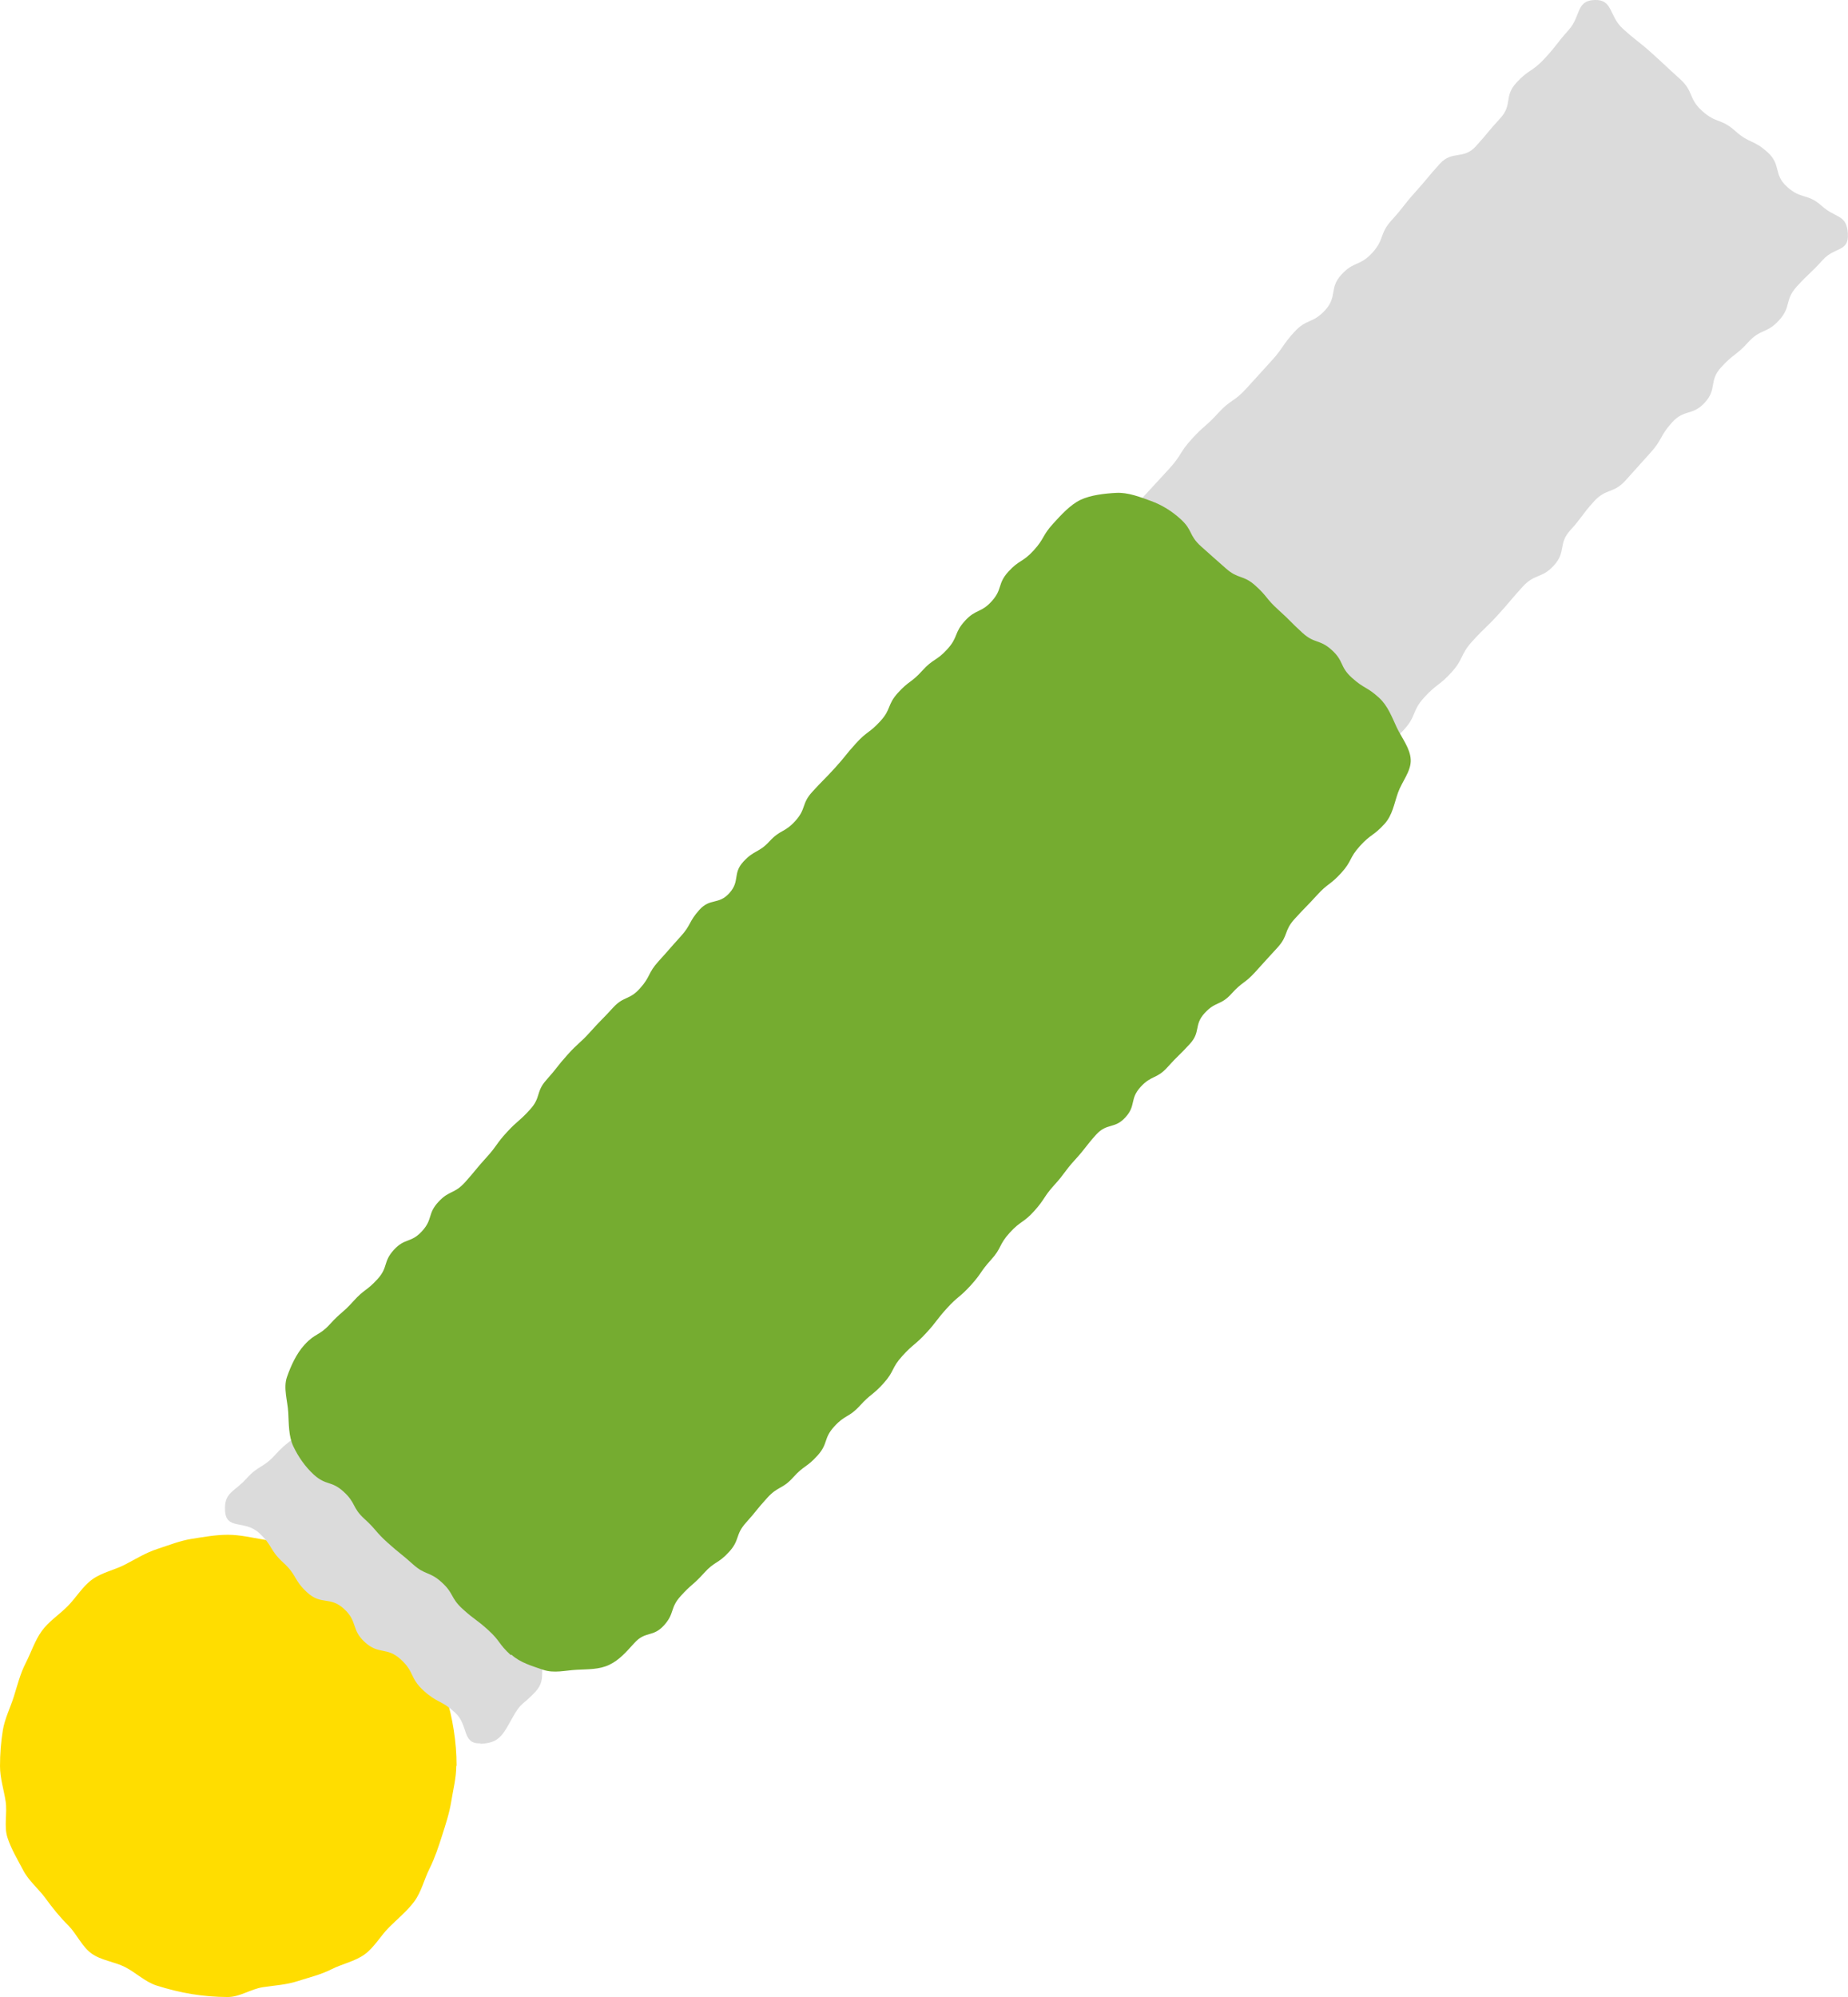
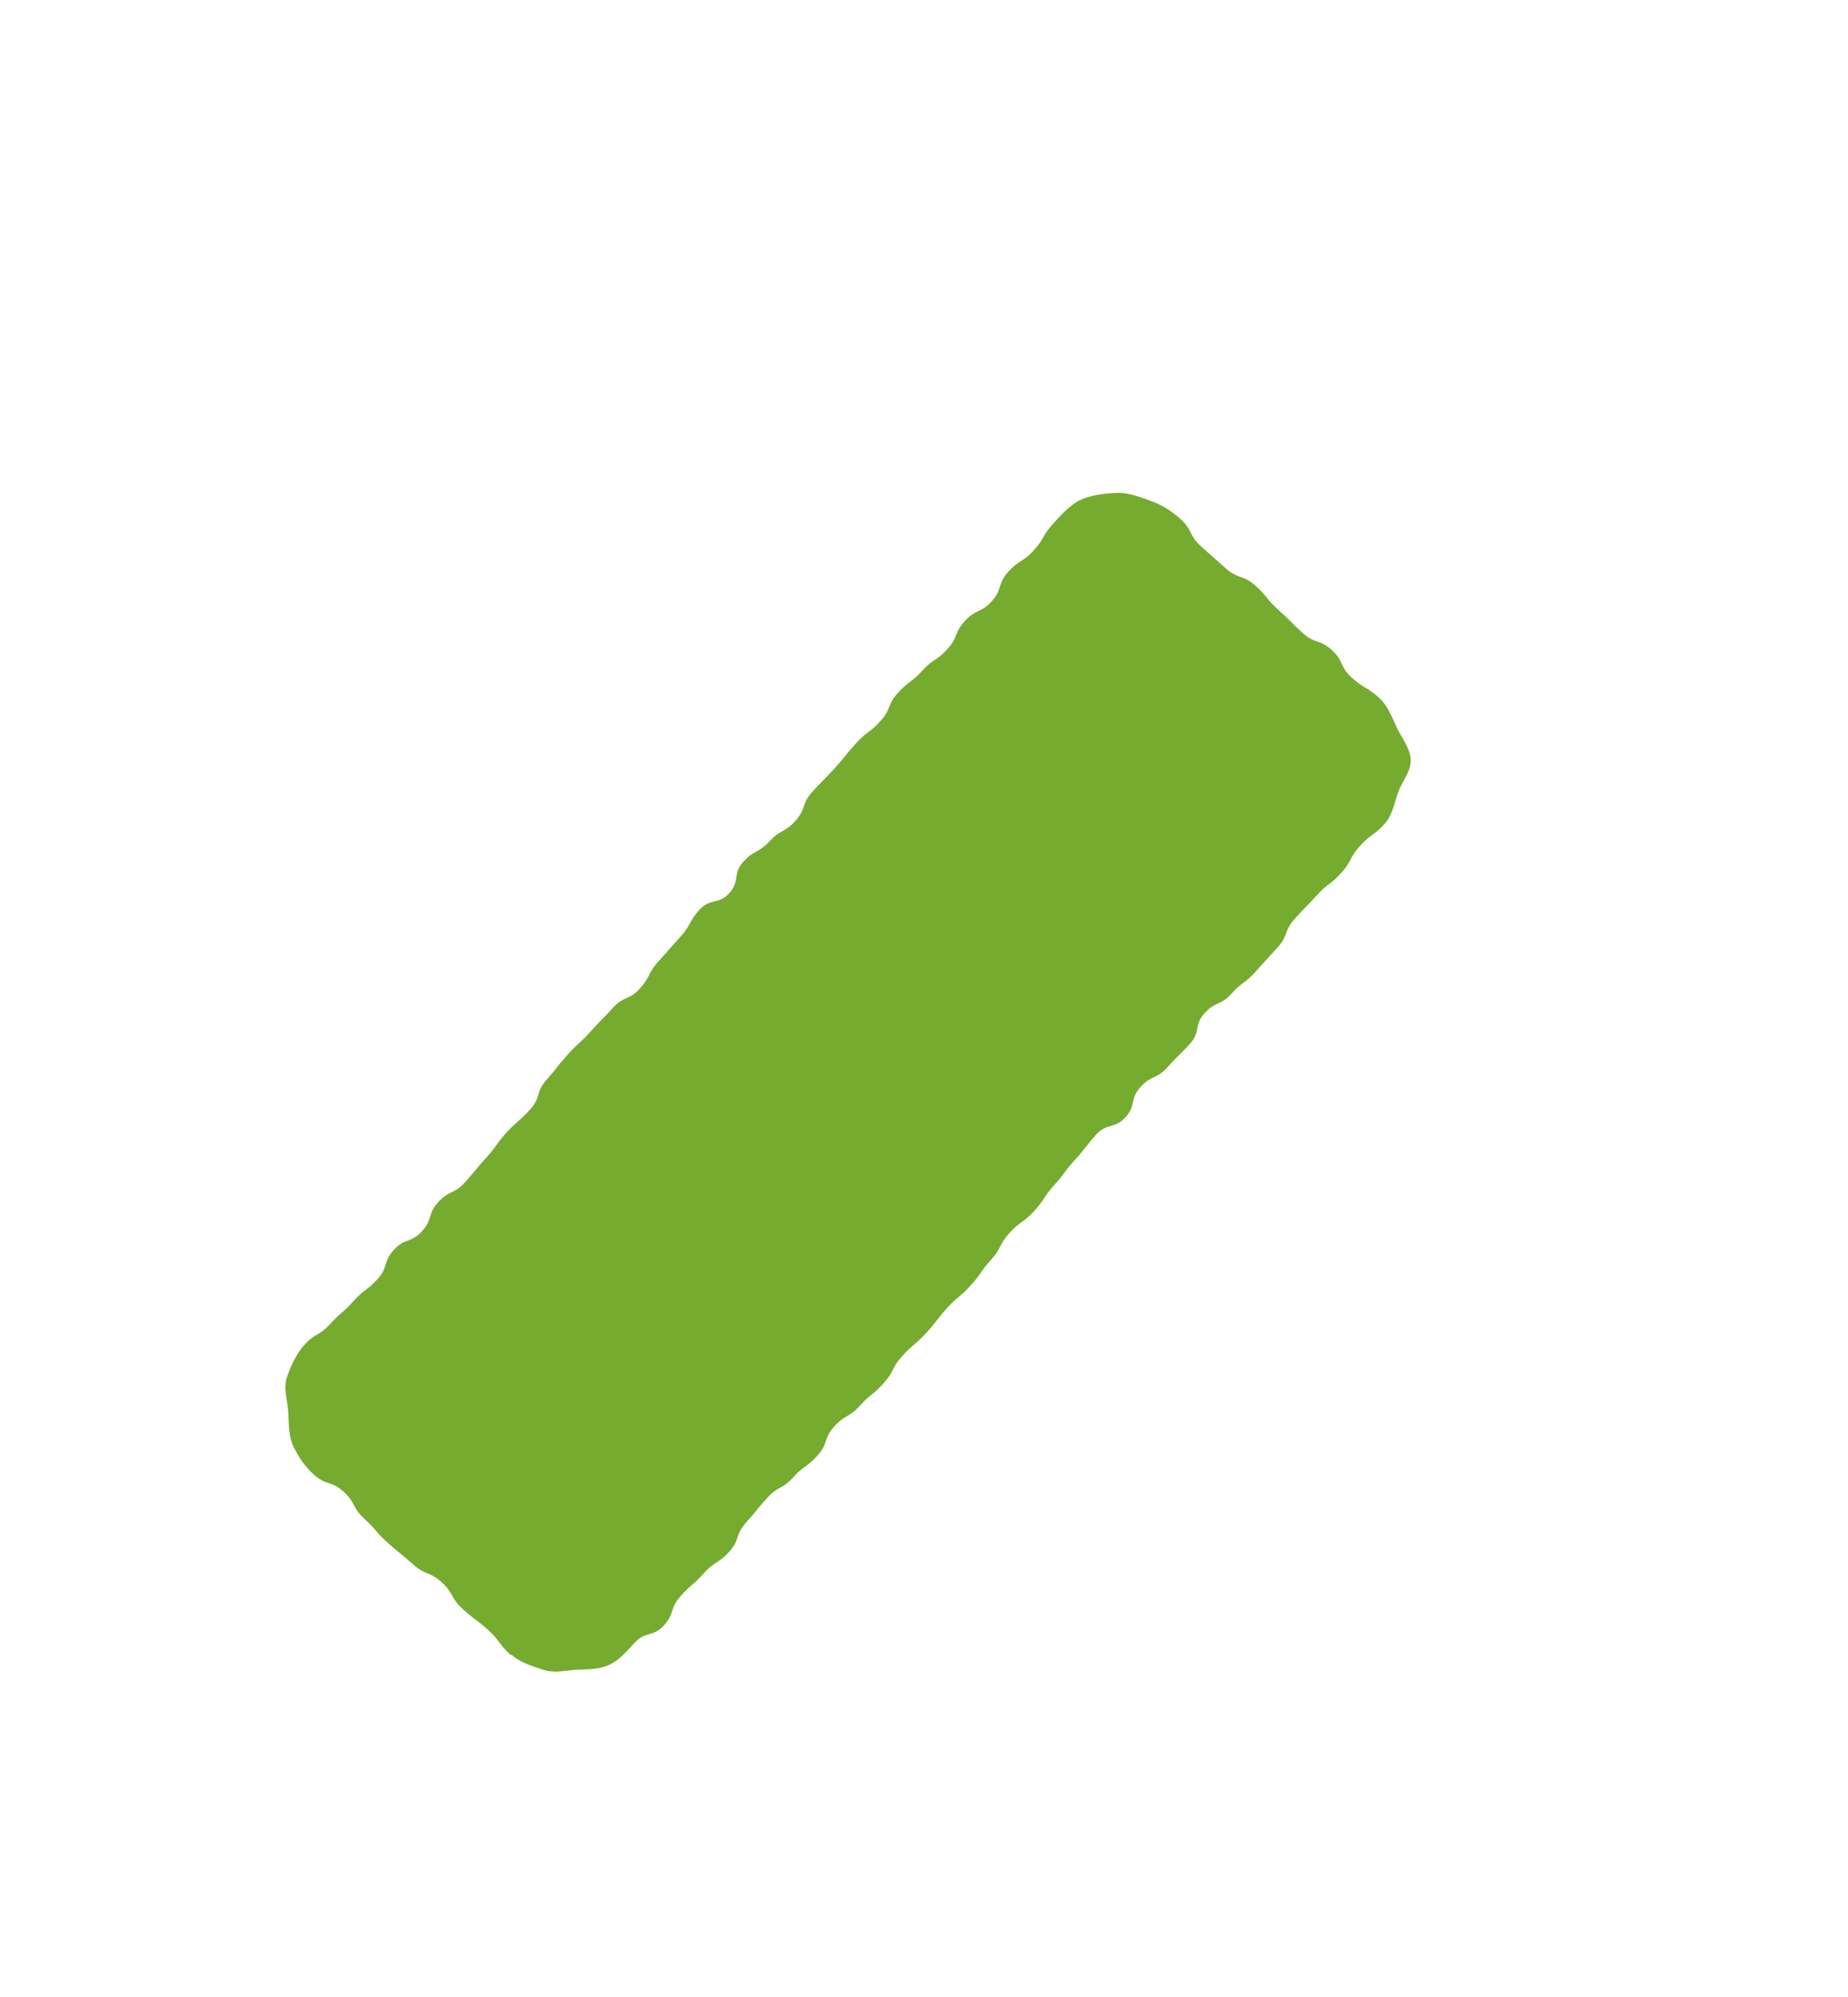
<svg xmlns="http://www.w3.org/2000/svg" id="uuid-b660becb-0272-46f7-bc26-c388075b6028" viewBox="0 0 118.8 128.4">
  <g id="uuid-196186e9-a220-4370-8414-255021f3a775">
-     <path d="M29.33,113.54c0,.78-.2,1.53-.32,2.28-.12.75-.36,1.48-.59,2.2-.23.72-.47,1.45-.81,2.13s-.52,1.49-.98,2.11c-.46.62-1.08,1.12-1.62,1.66-.54.54-.95,1.29-1.57,1.74-.62.45-1.45.61-2.14.96s-1.43.52-2.17.76c-.74.24-1.47.27-2.24.39s-1.47.63-2.25.63-1.58-.07-2.32-.19c-.74-.12-1.54-.32-2.26-.55-.72-.23-1.33-.83-2.01-1.18-.68-.35-1.55-.43-2.17-.88-.62-.45-.95-1.26-1.49-1.8-.54-.54-1.01-1.12-1.46-1.74-.45-.62-1.08-1.12-1.44-1.81-.36-.69-.77-1.36-1.01-2.1-.24-.74,0-1.57-.12-2.34-.12-.77-.36-1.48-.36-2.26s.06-1.54.18-2.29c.12-.75.48-1.45.71-2.18.23-.73.41-1.47.76-2.15s.59-1.45,1.04-2.07c.45-.62,1.13-1.05,1.67-1.6.54-.55.95-1.26,1.57-1.71.62-.45,1.43-.6,2.12-.96.69-.36,1.33-.76,2.07-1,.74-.24,1.45-.53,2.22-.65.77-.12,1.53-.26,2.31-.26s1.56.19,2.3.31,1.48.43,2.21.66c.73.23,1.47.47,2.15.81s1.32.78,1.94,1.23c.62.45,1.19.96,1.74,1.5.55.54,1.05,1.12,1.5,1.74.45.62.89,1.25,1.24,1.94s.67,1.38.91,2.12.41,1.48.53,2.25c.12.77.18,1.52.18,2.3h-.02Z" style="fill:#fd0;" />
-     <path d="M30.89,112.09c-1.22.05-.74-1.16-1.64-1.98s-1.12-.59-2.02-1.41c-.9-.82-.57-1.19-1.47-2.01-.9-.82-1.4-.28-2.3-1.1s-.45-1.33-1.35-2.15c-.9-.82-1.45-.22-2.35-1.04-.9-.82-.65-1.11-1.55-1.93-.9-.82-.66-1.09-1.57-1.92-.91-.83-2.09-.17-2.17-1.39s.58-1.21,1.37-2.09c.79-.88,1.05-.65,1.85-1.53.8-.88.94-.75,1.74-1.63.8-.88.9-.79,1.69-1.67.79-.88.62-1.05,1.41-1.93.79-.88.5-1.15,1.3-2.03.8-.88,1.49-.25,2.29-1.13.8-.88.39-1.26,1.18-2.14.79-.88.83-.85,1.63-1.73.8-.88,1.11-.6,1.91-1.48.8-.88.16-1.46.96-2.34s1.38-.35,2.18-1.23c.8-.88.32-1.32,1.12-2.2s1.27-.45,2.07-1.33c.8-.88.79-.89,1.59-1.77.8-.88.24-1.39,1.04-2.27.8-.88,1.53-.22,2.33-1.1.8-.88.54-1.11,1.34-1.99l1.6-1.76c.8-.88,1.07-.63,1.87-1.51s.28-1.35,1.08-2.23l1.6-1.76c.8-.88,1.23-.49,2.03-1.37.8-.88.61-1.05,1.41-1.93.8-.88.7-.97,1.5-1.85.8-.88,1.08-.62,1.88-1.51.8-.89.16-1.46.96-2.34.8-.88,1.26-.46,2.05-1.34.79-.88.86-.82,1.65-1.7.79-.88.97-.73,1.76-1.6.79-.87.09-1.52.89-2.4s1.1-.61,1.9-1.49c.8-.88,1.03-.68,1.83-1.56s.25-1.38,1.05-2.26c.8-.88,1.53-.21,2.33-1.1.8-.89.81-.87,1.61-1.75.8-.88.29-1.35,1.09-2.23.8-.88.81-.87,1.61-1.75.8-.88.64-1.02,1.44-1.9.8-.88.9-.79,1.7-1.67.8-.88,1.01-.7,1.81-1.58q.8-.88,1.6-1.76c.8-.88.68-.99,1.48-1.87.8-.88,1.19-.53,1.99-1.41.8-.88.24-1.4,1.04-2.28.8-.88,1.19-.53,1.99-1.41.8-.88.44-1.21,1.24-2.09.8-.88.74-.94,1.54-1.83.8-.89.76-.92,1.56-1.8.8-.88,1.51-.24,2.31-1.12.8-.88.76-.92,1.57-1.8s.23-1.4,1.03-2.28c.8-.88,1.02-.69,1.83-1.57.81-.88.74-.94,1.54-1.83S101.3.05,102.5,0c1.2-.05.92,1.02,1.82,1.84.9.82.96.76,1.87,1.58.91.82.89.83,1.8,1.65.91.82.53,1.24,1.43,2.06.9.82,1.22.47,2.13,1.29.91.82,1.16.54,2.07,1.36.91.82.36,1.42,1.27,2.24.91.82,1.3.39,2.21,1.21.91.82,1.61.54,1.69,1.77.08,1.23-.83.84-1.62,1.72s-.86.82-1.66,1.7c-.8.88-.34,1.29-1.14,2.17s-1.18.53-1.98,1.41c-.8.88-.95.74-1.75,1.62-.8.88-.24,1.38-1.04,2.26-.8.88-1.32.4-2.12,1.29-.8.89-.59,1.07-1.39,1.95s-.79.89-1.59,1.77c-.8.88-1.24.48-2.04,1.36-.8.88-.71.96-1.51,1.84-.8.88-.25,1.38-1.05,2.26-.8.88-1.22.5-2.02,1.38-.8.88-.77.91-1.57,1.79-.8.88-.86.83-1.66,1.71-.8.88-.54,1.12-1.34,2-.8.88-.96.74-1.76,1.62-.8.88-.48,1.17-1.28,2.05-.8.88-.97.73-1.77,1.61-.8.88-1.01.69-1.81,1.57-.8.88-.34,1.3-1.14,2.18-.8.88-1.41.33-2.21,1.21s-.14,1.48-.94,2.36c-.8.88-1.09.61-1.89,1.49-.8.88-1.05.66-1.85,1.54s-.57,1.09-1.37,1.97c-.8.88-.46,1.18-1.26,2.06l-1.6,1.76c-.8.88-1.38.35-2.17,1.23-.79.88-.23,1.39-1.03,2.27s-.83.85-1.63,1.73c-.8.88-.84.84-1.64,1.73-.8.89-.89.8-1.69,1.68-.8.88-1.07.64-1.87,1.52-.8.88-.94.75-1.74,1.63s-.44,1.21-1.24,2.09c-.8.88-.82.86-1.62,1.74s-.82.86-1.62,1.74c-.8.88-1.17.54-1.97,1.42s-.57,1.09-1.37,1.97-.82.86-1.62,1.75c-.8.89-1.04.67-1.84,1.55-.8.88-.43,1.22-1.23,2.1-.8.88-.95.75-1.75,1.63-.8.88-.78.9-1.58,1.79-.8.89-.42,1.23-1.22,2.11s-.83.85-1.63,1.73c-.8.88-1.01.69-1.81,1.58-.8.89-.82.86-1.62,1.74-.8.88-.66,1.01-1.46,1.89-.8.88-.72.96-1.52,1.85-.8.89-1.48.26-2.29,1.15-.81.89-.02,1.59-.83,2.48-.81.89-.93.65-1.5,1.7-.65,1.17-.87,1.62-2.07,1.67l.02-.03Z" style="fill:#dbdbdb;" />
    <path d="M32.83,106.41c-.79-.72-.65-.88-1.44-1.6-.79-.72-.86-.64-1.65-1.36-.79-.72-.55-.99-1.34-1.71-.79-.72-1.05-.44-1.85-1.16-.8-.72-.83-.67-1.63-1.39-.8-.72-.71-.82-1.5-1.54-.79-.72-.53-1.01-1.33-1.74-.8-.73-1.11-.37-1.91-1.09-.57-.52-1.01-1.17-1.32-1.82s-.29-1.45-.33-2.19c-.04-.74-.33-1.57-.08-2.28s.6-1.49,1.12-2.06c.71-.78.94-.56,1.65-1.34.71-.78.8-.69,1.5-1.47.7-.78.85-.65,1.55-1.42.7-.77.34-1.1,1.05-1.88.71-.78,1.1-.42,1.81-1.2.71-.78.34-1.11,1.05-1.88.71-.77,1.02-.49,1.72-1.27.7-.78.66-.81,1.37-1.59.71-.78.61-.86,1.32-1.63.71-.77.8-.69,1.5-1.47.7-.78.34-1.11,1.04-1.89s.65-.83,1.35-1.61c.7-.78.78-.71,1.48-1.49.7-.78.73-.75,1.44-1.53s1.04-.47,1.74-1.25c.7-.78.49-.97,1.2-1.75s.69-.79,1.4-1.57.52-.95,1.22-1.73c.7-.78,1.23-.3,1.93-1.08.7-.78.19-1.25.9-2.02s.97-.54,1.68-1.31.97-.54,1.67-1.32c.7-.78.37-1.08,1.08-1.86s.74-.75,1.45-1.53c.71-.78.66-.82,1.37-1.6s.85-.64,1.56-1.42c.71-.78.42-1.04,1.13-1.82.71-.78.86-.64,1.56-1.42s.9-.6,1.61-1.38.42-1.04,1.13-1.82c.71-.78,1.03-.49,1.73-1.27.7-.78.35-1.11,1.06-1.89s.92-.59,1.63-1.37c.71-.78.54-.94,1.25-1.72.52-.57,1.11-1.22,1.76-1.53s1.56-.41,2.3-.45c.74-.04,1.52.26,2.23.52.71.26,1.34.65,1.91,1.17.79.72.51,1.03,1.31,1.75.8.72.8.71,1.6,1.42.8.71,1.1.39,1.89,1.1.79.71.68.84,1.48,1.56s.76.76,1.55,1.48,1.1.39,1.89,1.11.49,1.06,1.29,1.78c.8.72.95.56,1.74,1.28.57.52.83,1.25,1.14,1.91s.87,1.34.9,2.08c.03.74-.57,1.41-.82,2.12-.25.71-.35,1.44-.87,2.01-.71.78-.86.63-1.57,1.41s-.5.96-1.21,1.74-.85.65-1.55,1.42c-.7.77-.73.75-1.44,1.53s-.39,1.06-1.1,1.84c-.71.78-.71.77-1.41,1.55s-.85.64-1.55,1.42c-.7.78-1.03.48-1.73,1.25-.7.77-.24,1.2-.94,1.97-.7.77-.75.73-1.45,1.51-.7.78-1.02.49-1.73,1.27s-.27,1.18-.97,1.95c-.7.77-1.19.34-1.89,1.12-.7.78-.64.83-1.35,1.61-.71.78-.63.85-1.33,1.62-.7.77-.59.89-1.29,1.67-.7.78-.87.62-1.58,1.4s-.5.97-1.2,1.74c-.7.77-.6.87-1.31,1.65s-.81.68-1.52,1.46-.64.84-1.35,1.61c-.71.77-.81.68-1.52,1.46-.71.78-.5.97-1.2,1.75s-.82.67-1.53,1.45c-.71.78-.94.56-1.65,1.34s-.37,1.08-1.07,1.86-.87.63-1.57,1.41-.96.54-1.67,1.32c-.71.78-.67.82-1.37,1.6s-.37,1.09-1.08,1.87c-.71.78-.92.59-1.62,1.37s-.8.7-1.5,1.48-.36,1.1-1.07,1.88-1.19.34-1.9,1.13c-.52.57-.96,1.09-1.61,1.4-.65.31-1.36.28-2.1.32-.74.04-1.45.24-2.16,0-.71-.25-1.46-.45-2.03-.97l-.05.03Z" style="fill:#75ac30;" />
  </g>
</svg>